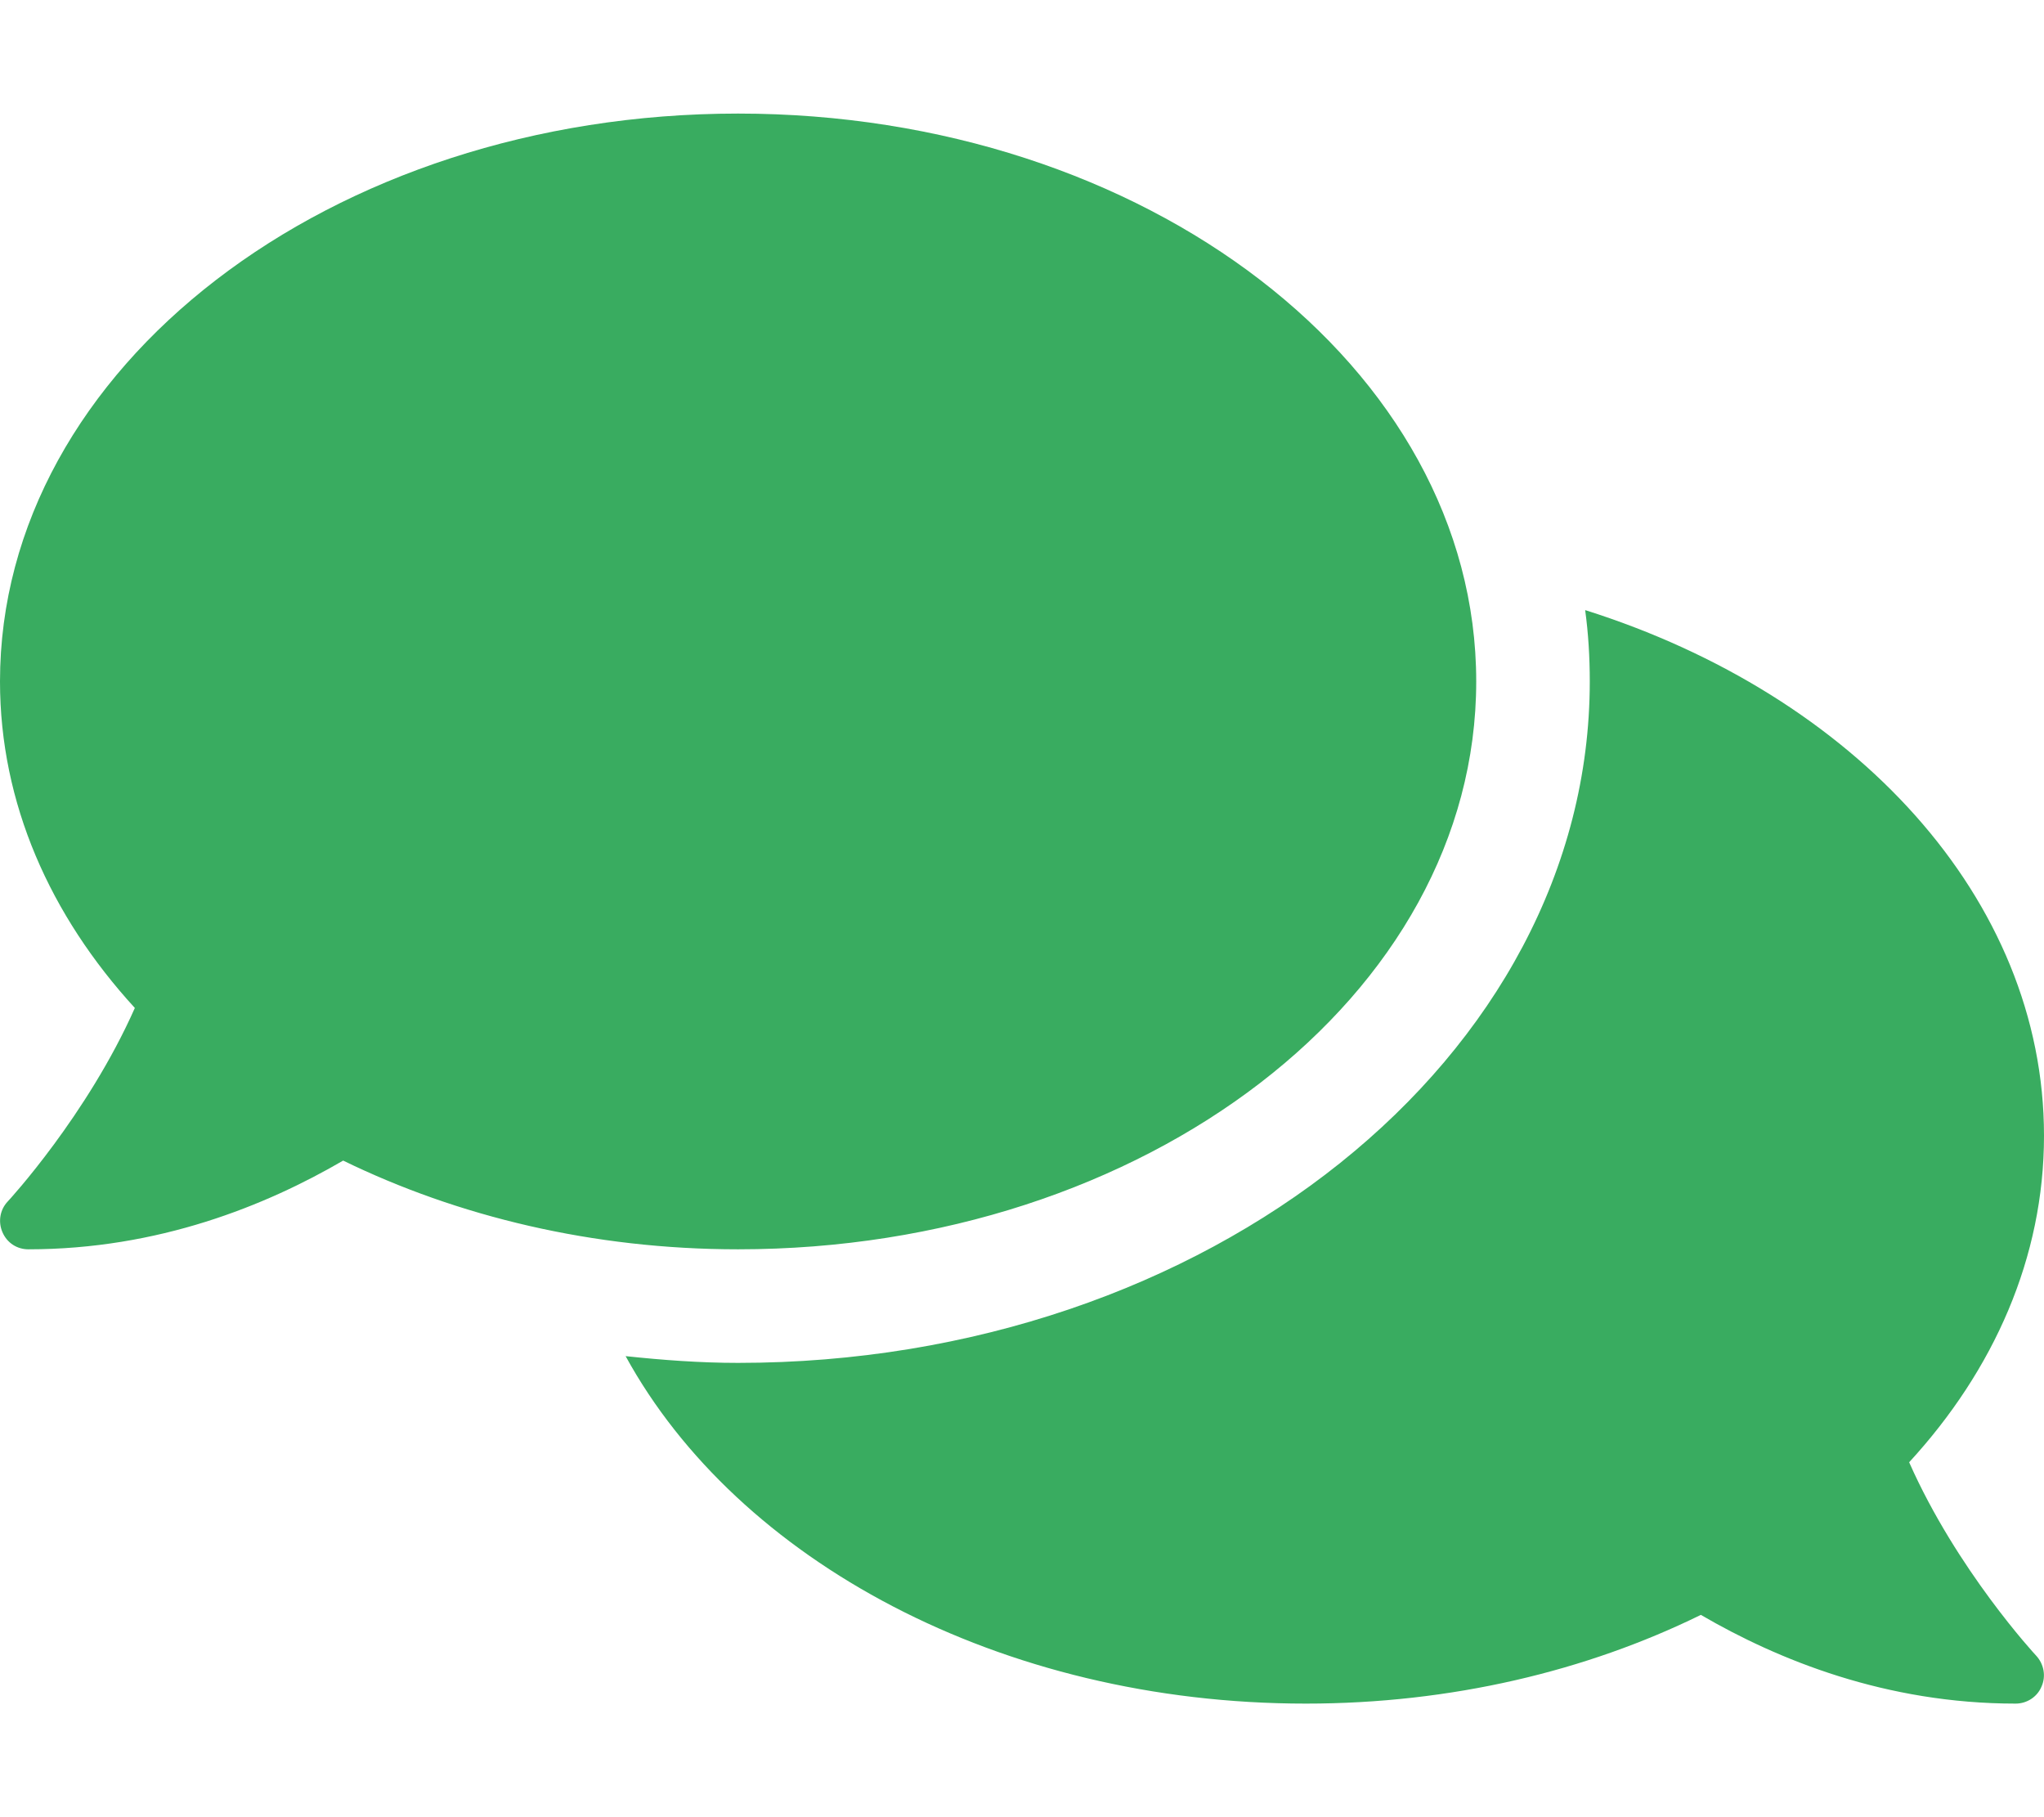
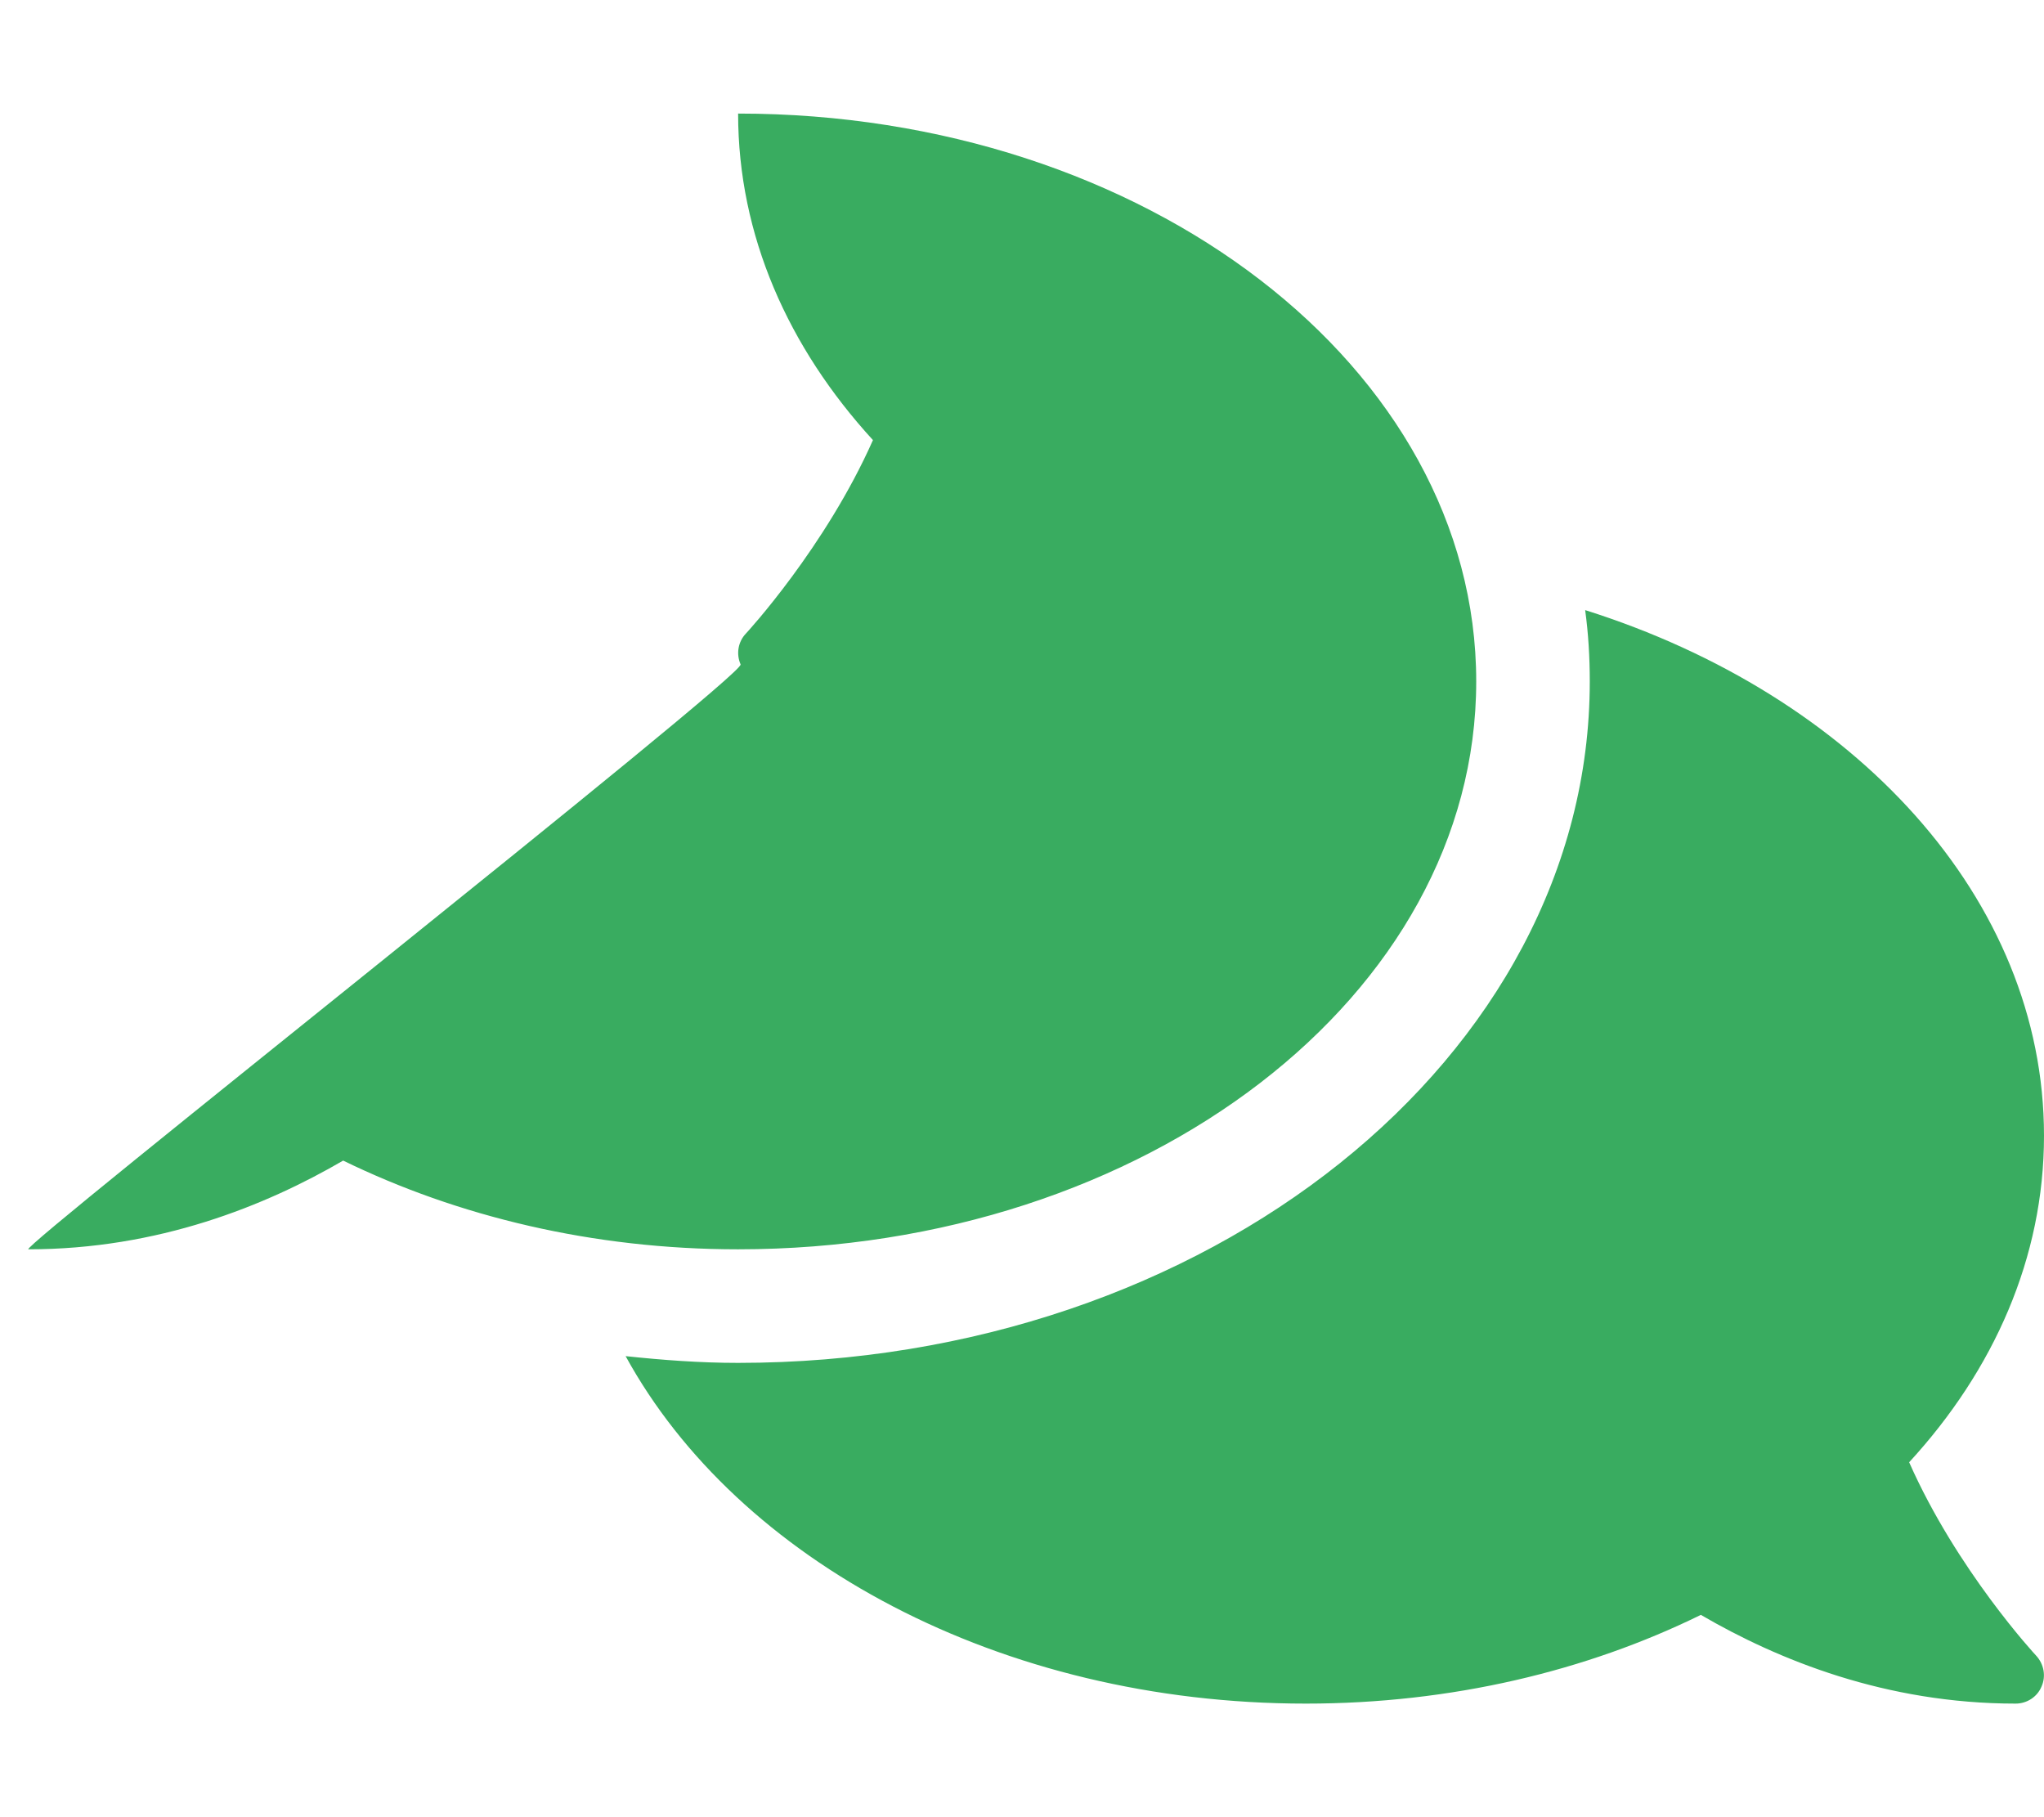
<svg xmlns="http://www.w3.org/2000/svg" version="1.1" id="Layer_1" x="0px" y="0px" viewBox="0 0 576 512" style="enable-background:new 0 0 576 512;" xml:space="preserve">
  <style type="text/css">
	.st0{fill:#39AC60;}
</style>
-   <path class="st0" d="M416,192c0-88.4-93.1-160-208-160S0,103.6,0,192c0,34.3,14.1,65.9,38,92c-13.4,30.2-35.5,54.2-35.8,54.5  c-2.2,2.3-2.8,5.7-1.5,8.7S4.8,352,8,352c36.6,0,66.9-12.3,88.7-25c32.2,15.7,70.3,25,111.3,25C322.9,352,416,280.4,416,192z   M538,412c23.9-26,38-57.7,38-92c0-66.9-53.5-124.2-129.3-148.1c0.9,6.6,1.3,13.3,1.3,20.1c0,105.9-107.7,192-240,192  c-10.8,0-21.3-0.8-31.7-1.9C207.8,439.6,281.8,480,368,480c41,0,79.1-9.2,111.3-25c21.8,12.7,52.1,25,88.7,25c3.2,0,6.1-1.9,7.3-4.8  c1.3-2.9,0.7-6.3-1.5-8.7C573.5,466.2,551.4,442.3,538,412z" />
+   <path class="st0" d="M416,192c0-88.4-93.1-160-208-160c0,34.3,14.1,65.9,38,92c-13.4,30.2-35.5,54.2-35.8,54.5  c-2.2,2.3-2.8,5.7-1.5,8.7S4.8,352,8,352c36.6,0,66.9-12.3,88.7-25c32.2,15.7,70.3,25,111.3,25C322.9,352,416,280.4,416,192z   M538,412c23.9-26,38-57.7,38-92c0-66.9-53.5-124.2-129.3-148.1c0.9,6.6,1.3,13.3,1.3,20.1c0,105.9-107.7,192-240,192  c-10.8,0-21.3-0.8-31.7-1.9C207.8,439.6,281.8,480,368,480c41,0,79.1-9.2,111.3-25c21.8,12.7,52.1,25,88.7,25c3.2,0,6.1-1.9,7.3-4.8  c1.3-2.9,0.7-6.3-1.5-8.7C573.5,466.2,551.4,442.3,538,412z" />
</svg>